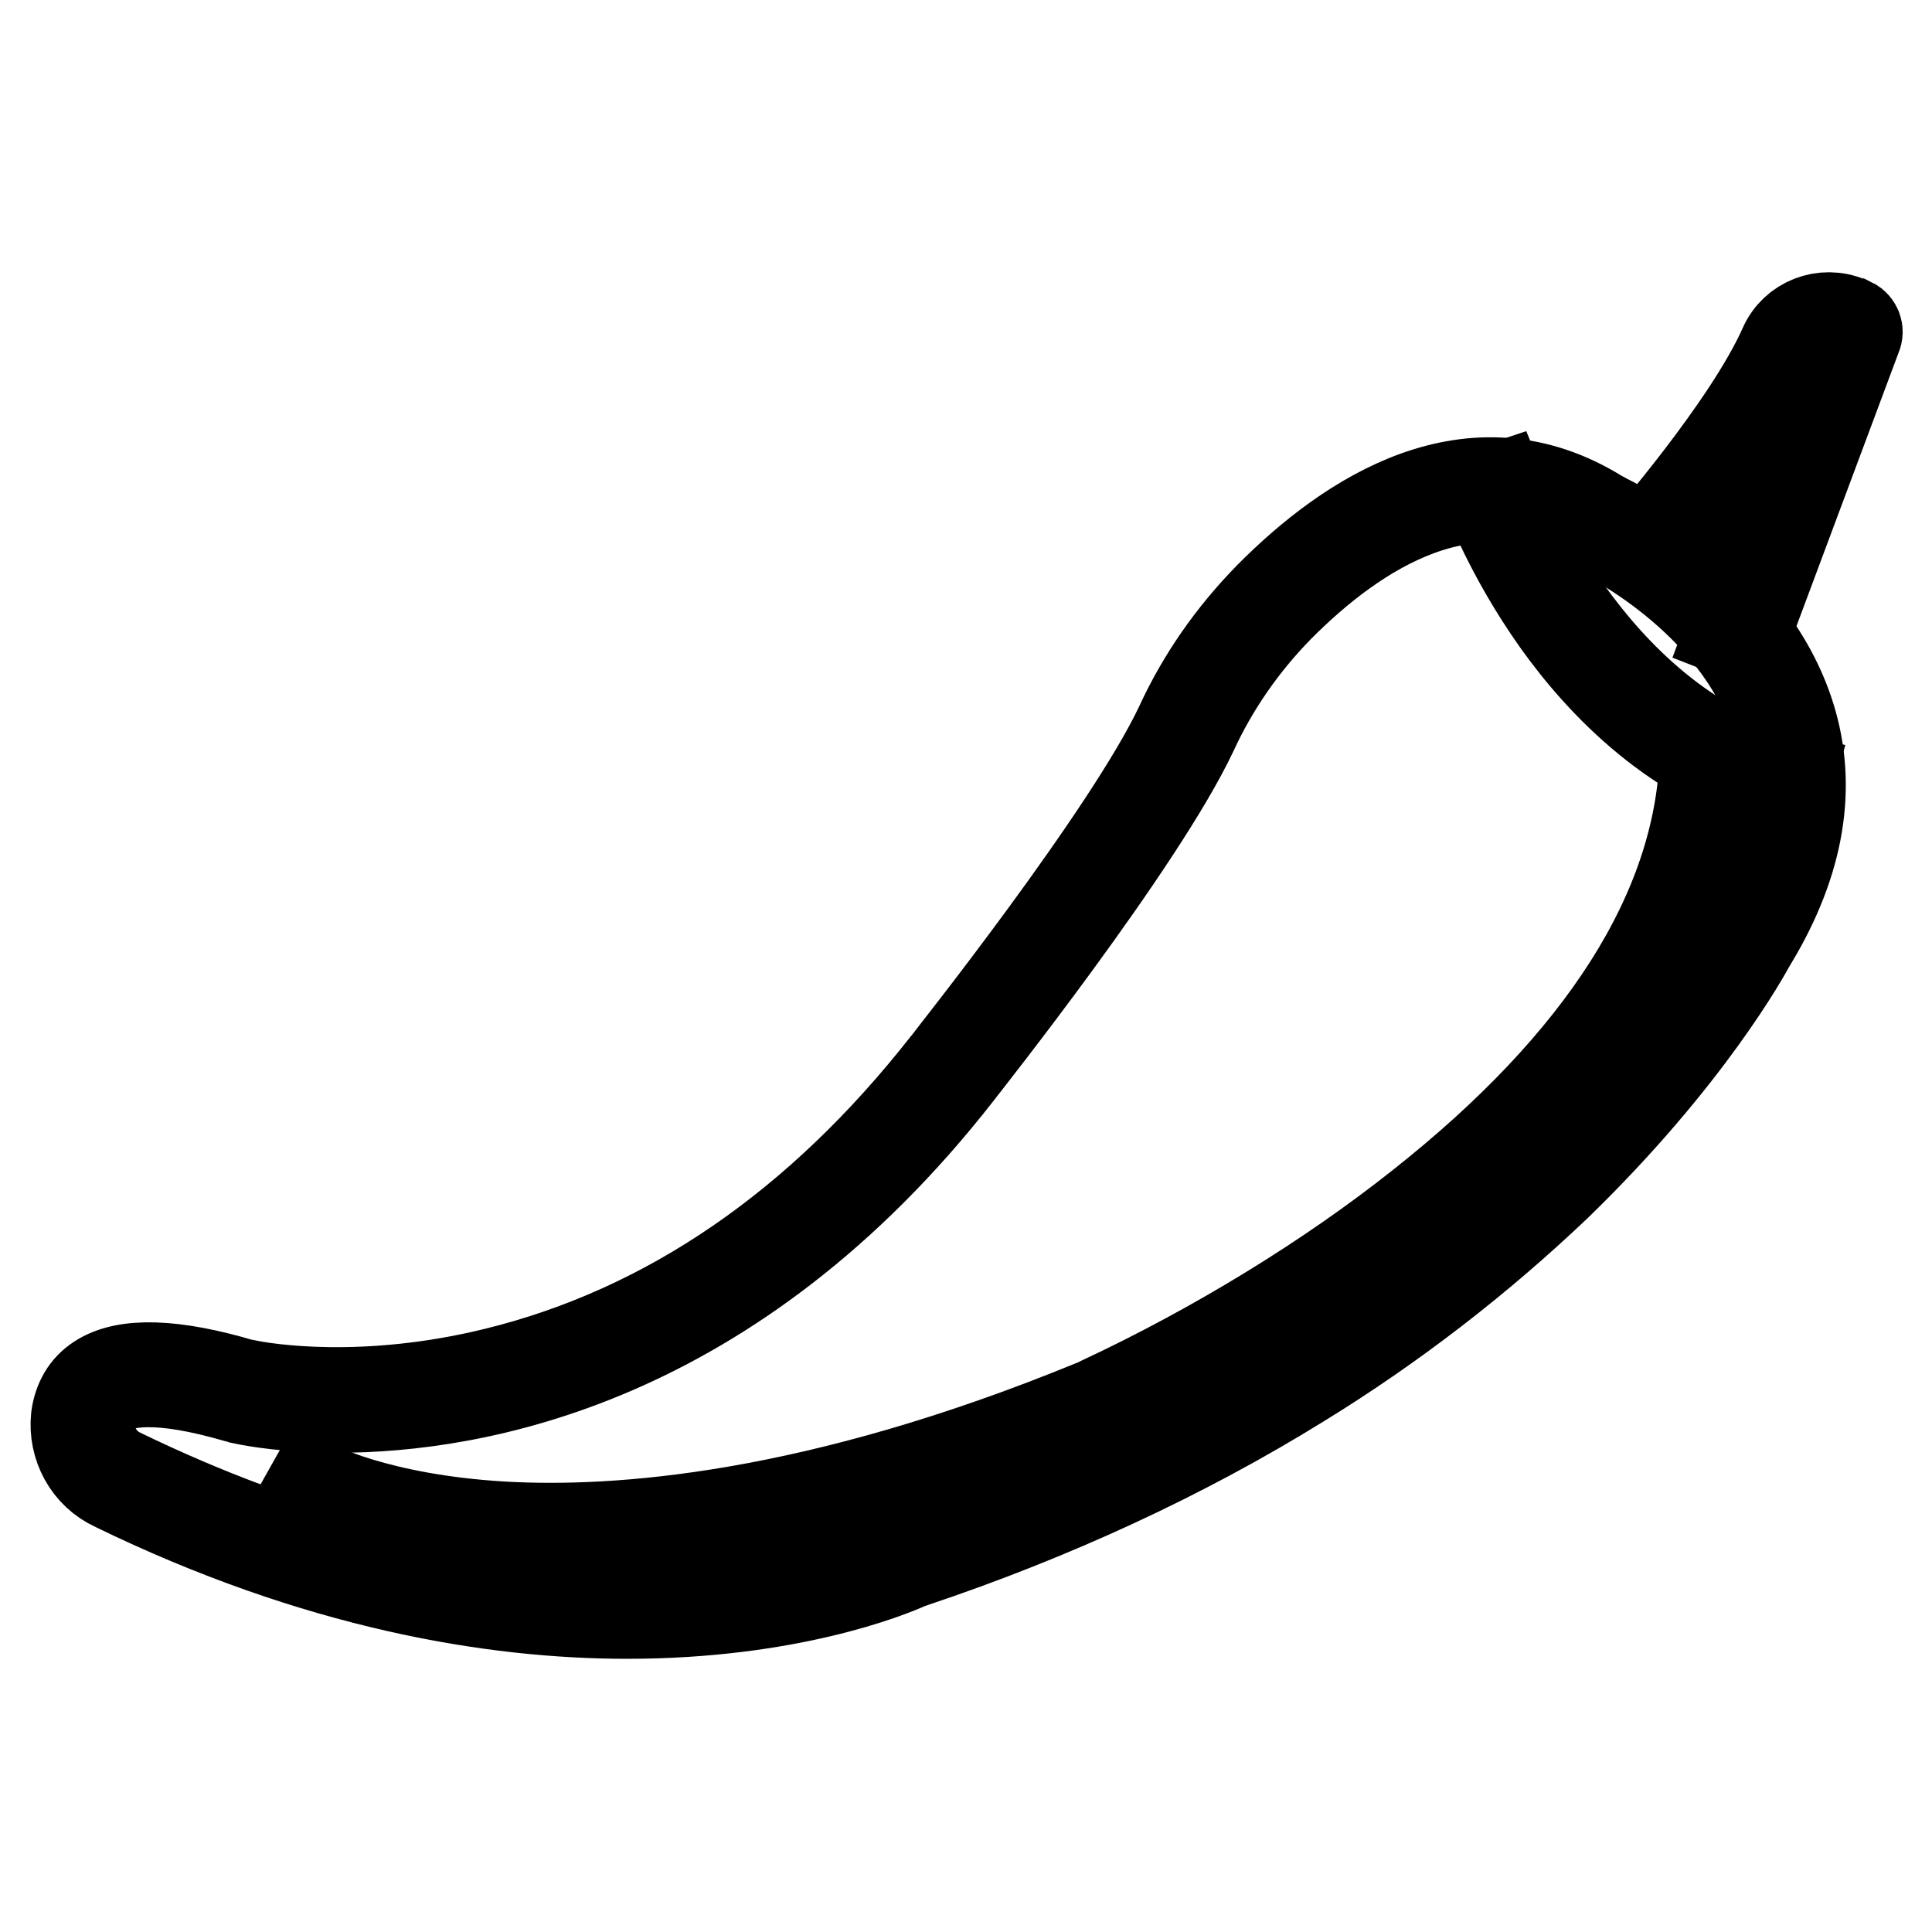
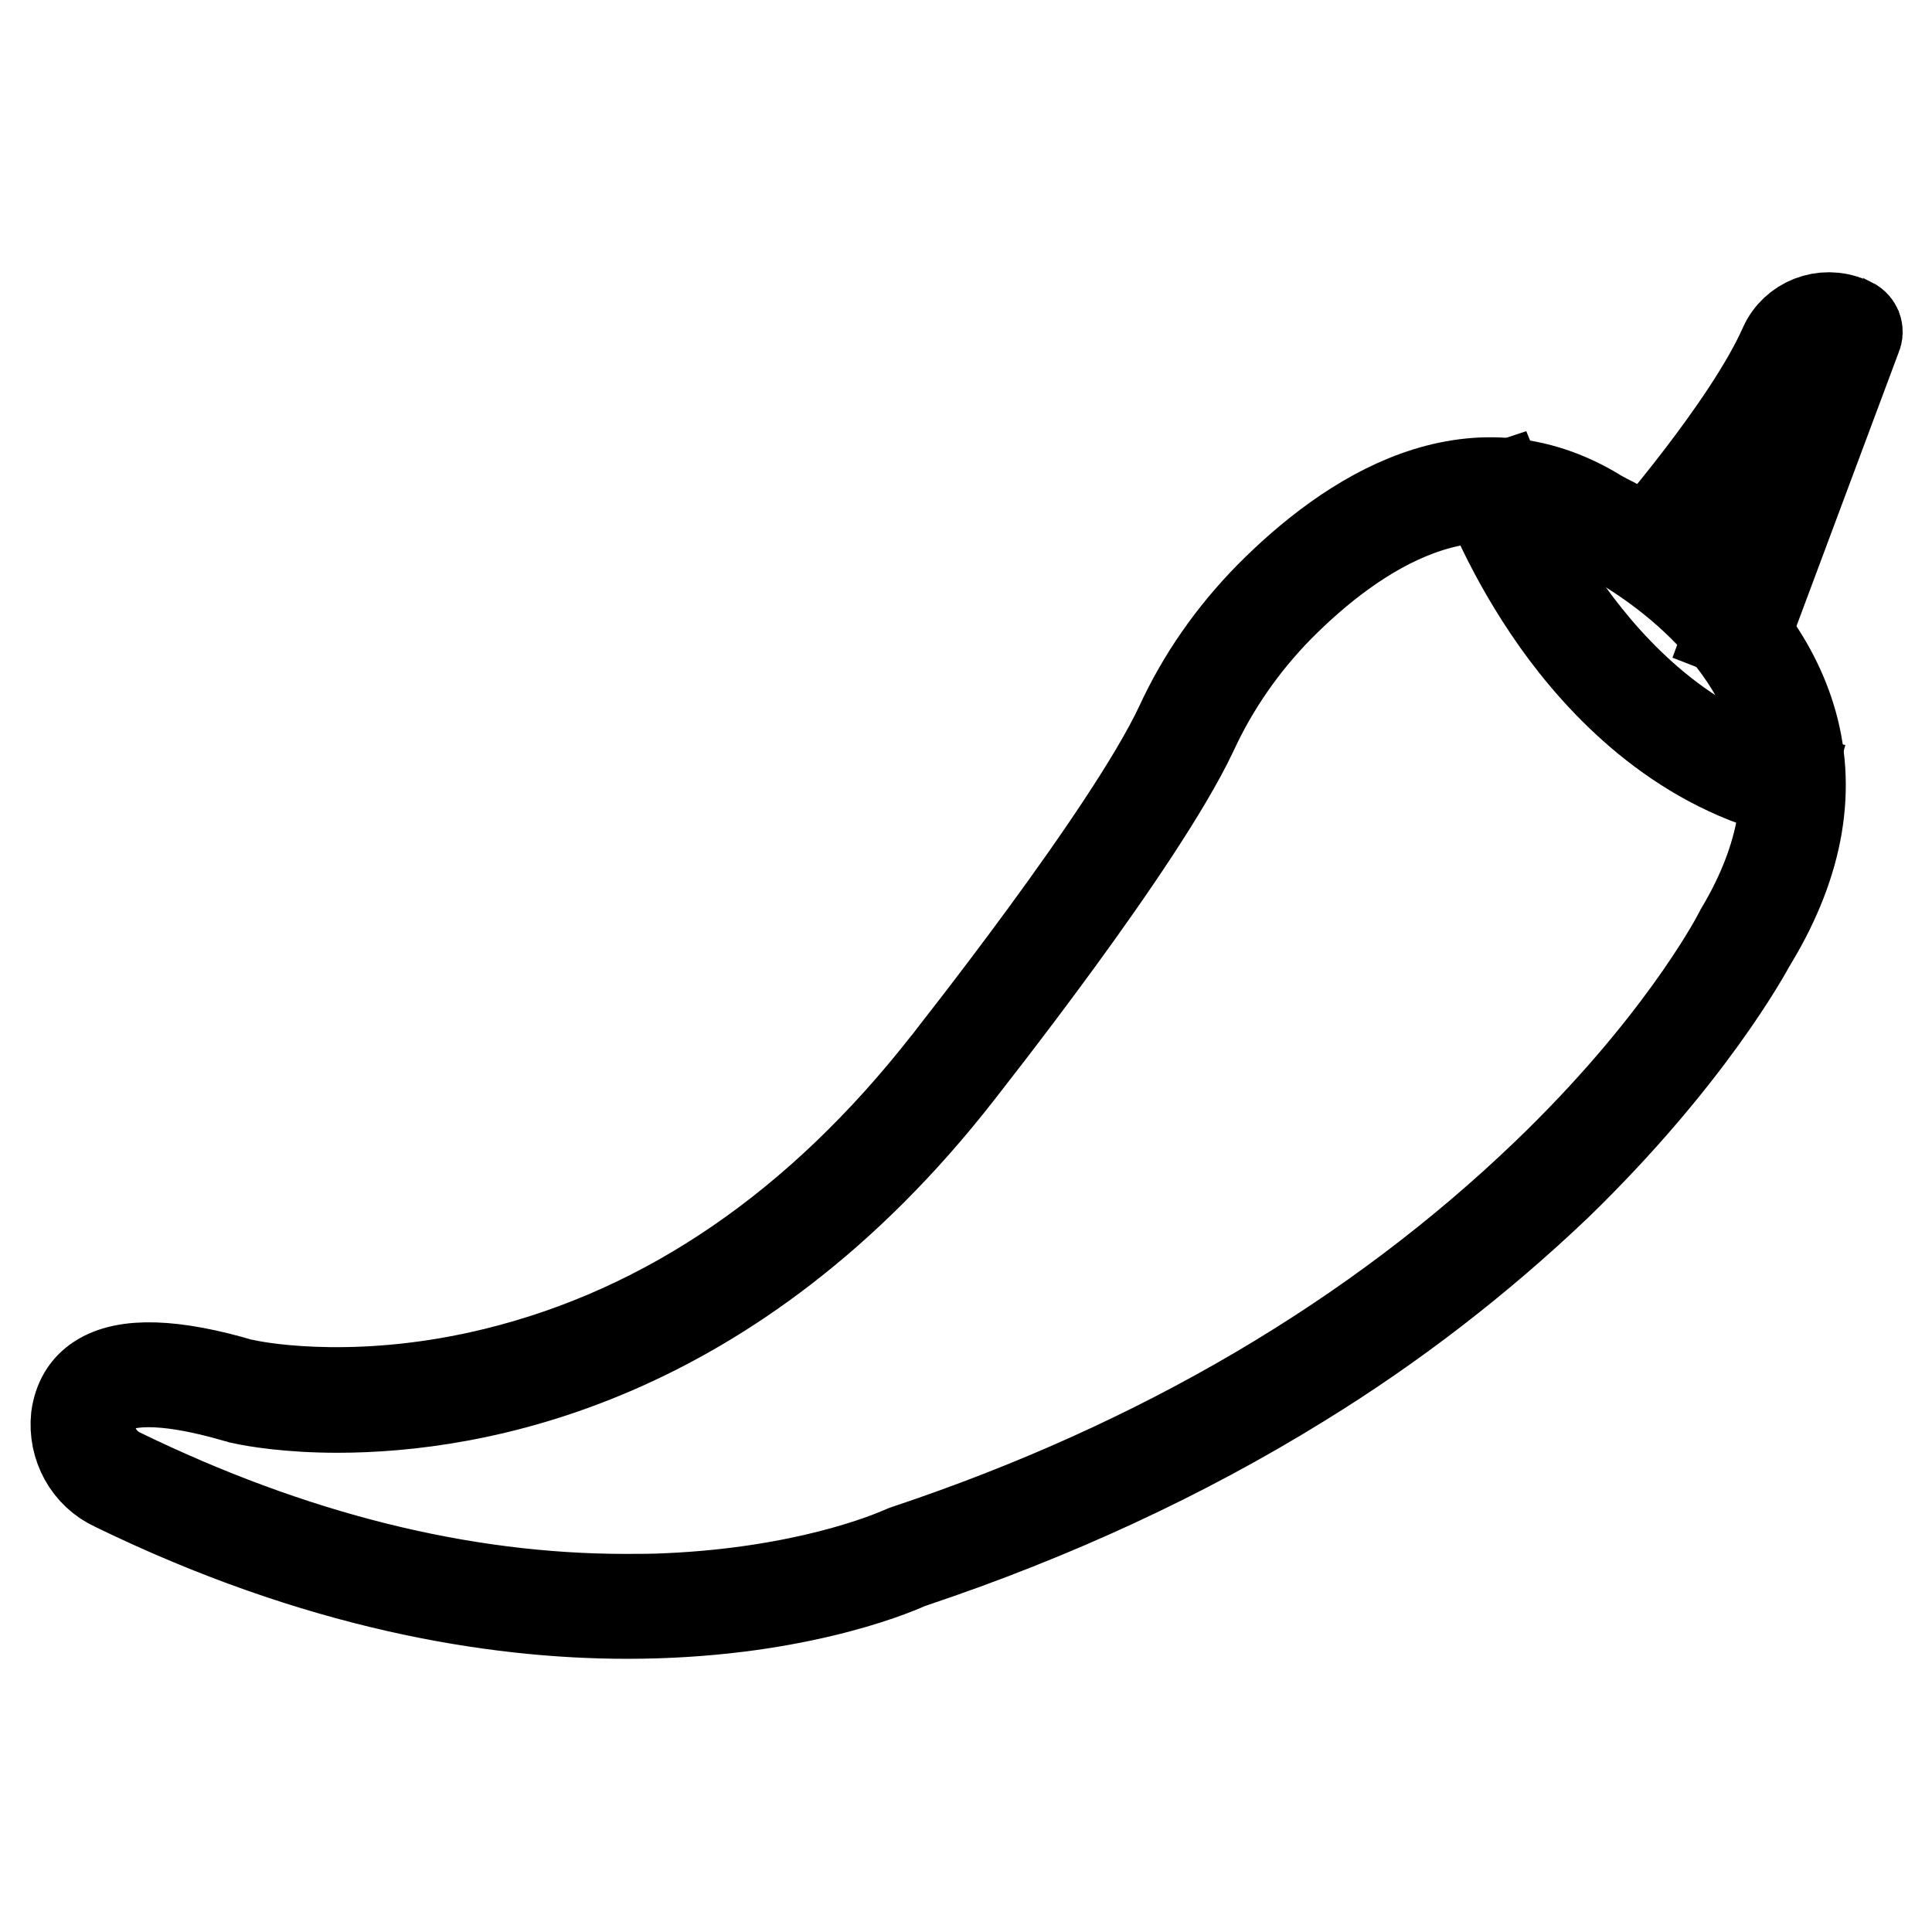
<svg xmlns="http://www.w3.org/2000/svg" version="1.1" x="0px" y="0px" viewBox="0 0 256 256" enable-background="new 0 0 256 256" xml:space="preserve">
  <g>
    <path stroke-width="12" fill-opacity="0" stroke="#000000" d="M83.1,213.8c-17.7,0-41-3.8-67.9-16.9c-3.5-1.6-5.5-5.3-5.1-9.1c0.3-2.2,1.3-3.9,3-5 c3.5-2.3,9.9-2.1,19,0.6c0.2,0.1,0.4,0.1,0.6,0.1c2.4,0.5,15.5,2.7,33-1.6c22.8-5.6,42.9-19.4,59.8-41c0.2-0.3,24.1-30.3,30.9-44.8 c2.9-6.3,6.9-12,11.8-17c10.6-10.7,26.8-21.3,43.6-10.9c0.3,0.2,0.6,0.3,0.9,0.5c0.2,0.1,19.1,9,24.5,26.3 c2.9,9.3,1.2,19.2-4.9,29.4c-0.1,0.1-0.1,0.2-0.2,0.3c-0.8,1.5-8.4,15.4-25.8,32.3c-10.4,9.9-21.8,18.7-34,26.2 c-15.5,9.6-32.8,17.6-51.3,23.8c-0.2,0.1-0.4,0.1-0.6,0.2C117.8,208.4,104.4,213.8,83.1,213.8L83.1,213.8z M11.9,188 c-0.3,3,1.3,5.9,4,7.2c22.8,11.1,45.3,16.7,67,16.7c1.9,0,3.7,0,5.6-0.1c17.9-0.8,29-5.3,31-6.2c0.2-0.1,0.5-0.2,0.8-0.3 c33.5-11.2,62-28,84.6-49.7c17.3-16.6,24.7-30.3,25.5-31.8c0.1-0.1,0.1-0.3,0.2-0.4c5.8-9.7,7.4-19.1,4.7-27.9 C230.1,79,212,70.5,211.8,70.4c-0.4-0.2-0.7-0.4-1.1-0.6c-15.7-9.7-31.1,0.4-41.3,10.7c-4.7,4.8-8.6,10.4-11.4,16.5 c-7,14.8-30.2,44-31.1,45.2c-30,38.4-64.1,44.3-82.2,44.3c-6.5,0-11-0.8-12.4-1.1c-0.2-0.1-0.5-0.1-0.8-0.2 c-10.6-3.1-15.3-2.2-17.4-0.8C12.8,185.2,12.1,186.4,11.9,188L11.9,188z" />
    <path stroke-width="12" fill-opacity="0" stroke="#000000" d="M236.6,104.8c-14.4-3.7-24.4-14.2-30.3-22.5c-6.3-8.9-9.2-16.8-9.3-17.1l1.8-0.6c2.4,5.9,5.4,11.5,9.1,16.7 c5.7,7.9,15.3,18.1,29.2,21.7L236.6,104.8z M231.1,84.4l-1.8-0.7L244,44.4c-2.3-1-4.9,0.1-5.9,2.3c-4.9,11.1-18.3,26.5-18.9,27.1 l-1.4-1.3c0.1-0.2,13.8-15.8,18.6-26.6c1.4-3.2,5.2-4.7,8.5-3.3c0.2,0.1,0.3,0.2,0.5,0.2c0.6,0.3,0.9,1.1,0.6,1.7L231.1,84.4z" />
-     <path stroke-width="12" fill-opacity="0" stroke="#000000" d="M72.9,204.3c-2.2,0-4.5-0.1-6.7-0.2c-17.1-1-25.4-5.6-25.7-5.8l0.9-1.6c0.1,0.1,8.4,4.6,25.1,5.6 c15.5,0.9,41.7-1.1,78.3-16.1c0.2-0.1,0.3-0.1,0.5-0.2l0.6-0.3c15.2-7.1,30.2-16.3,42.3-25.9c24.2-19.1,36.9-39.1,37.7-59.3 l1.9,0.1c-0.4,11.4-4.6,22.9-12.5,34.1c-6.3,9.1-15.1,18-26,26.6c-12.3,9.7-27.4,18.9-42.7,26.1c-0.3,0.1-0.4,0.2-0.6,0.3 c-0.2,0.1-0.4,0.2-0.6,0.3C113.3,201.1,89.1,204.3,72.9,204.3L72.9,204.3z M41,197.5l0.5-0.8L41,197.5z" />
  </g>
</svg>